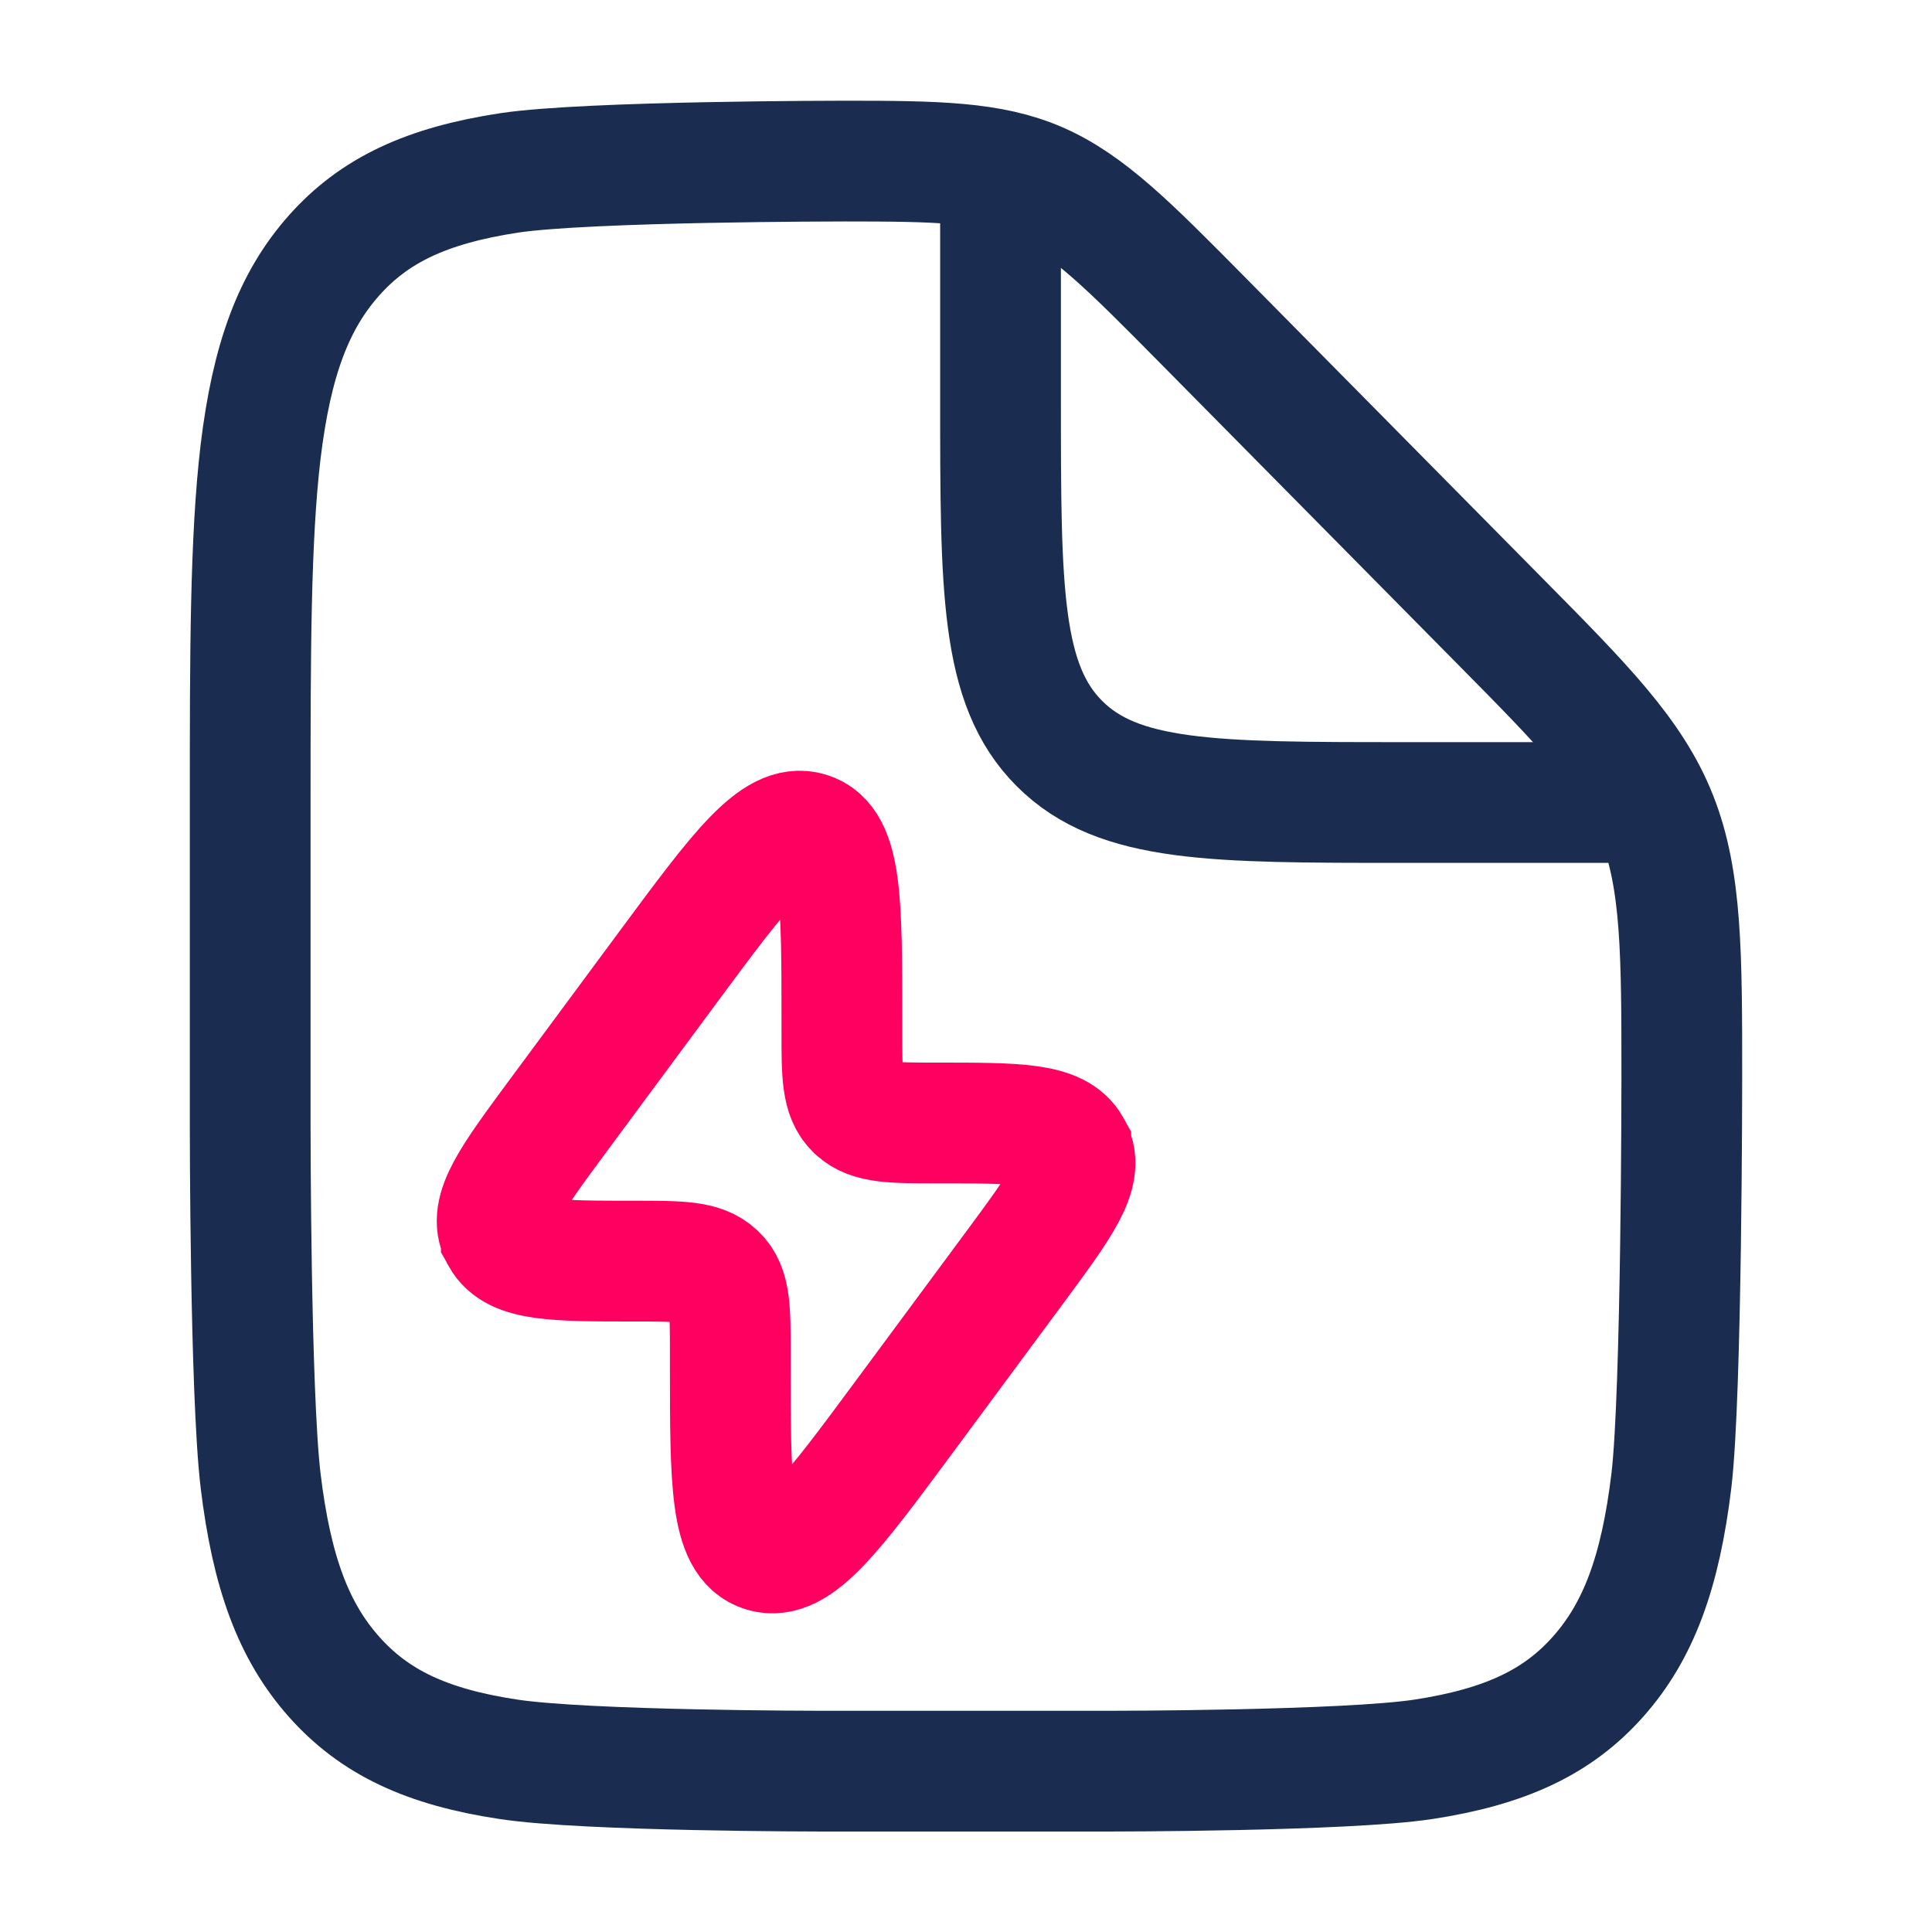
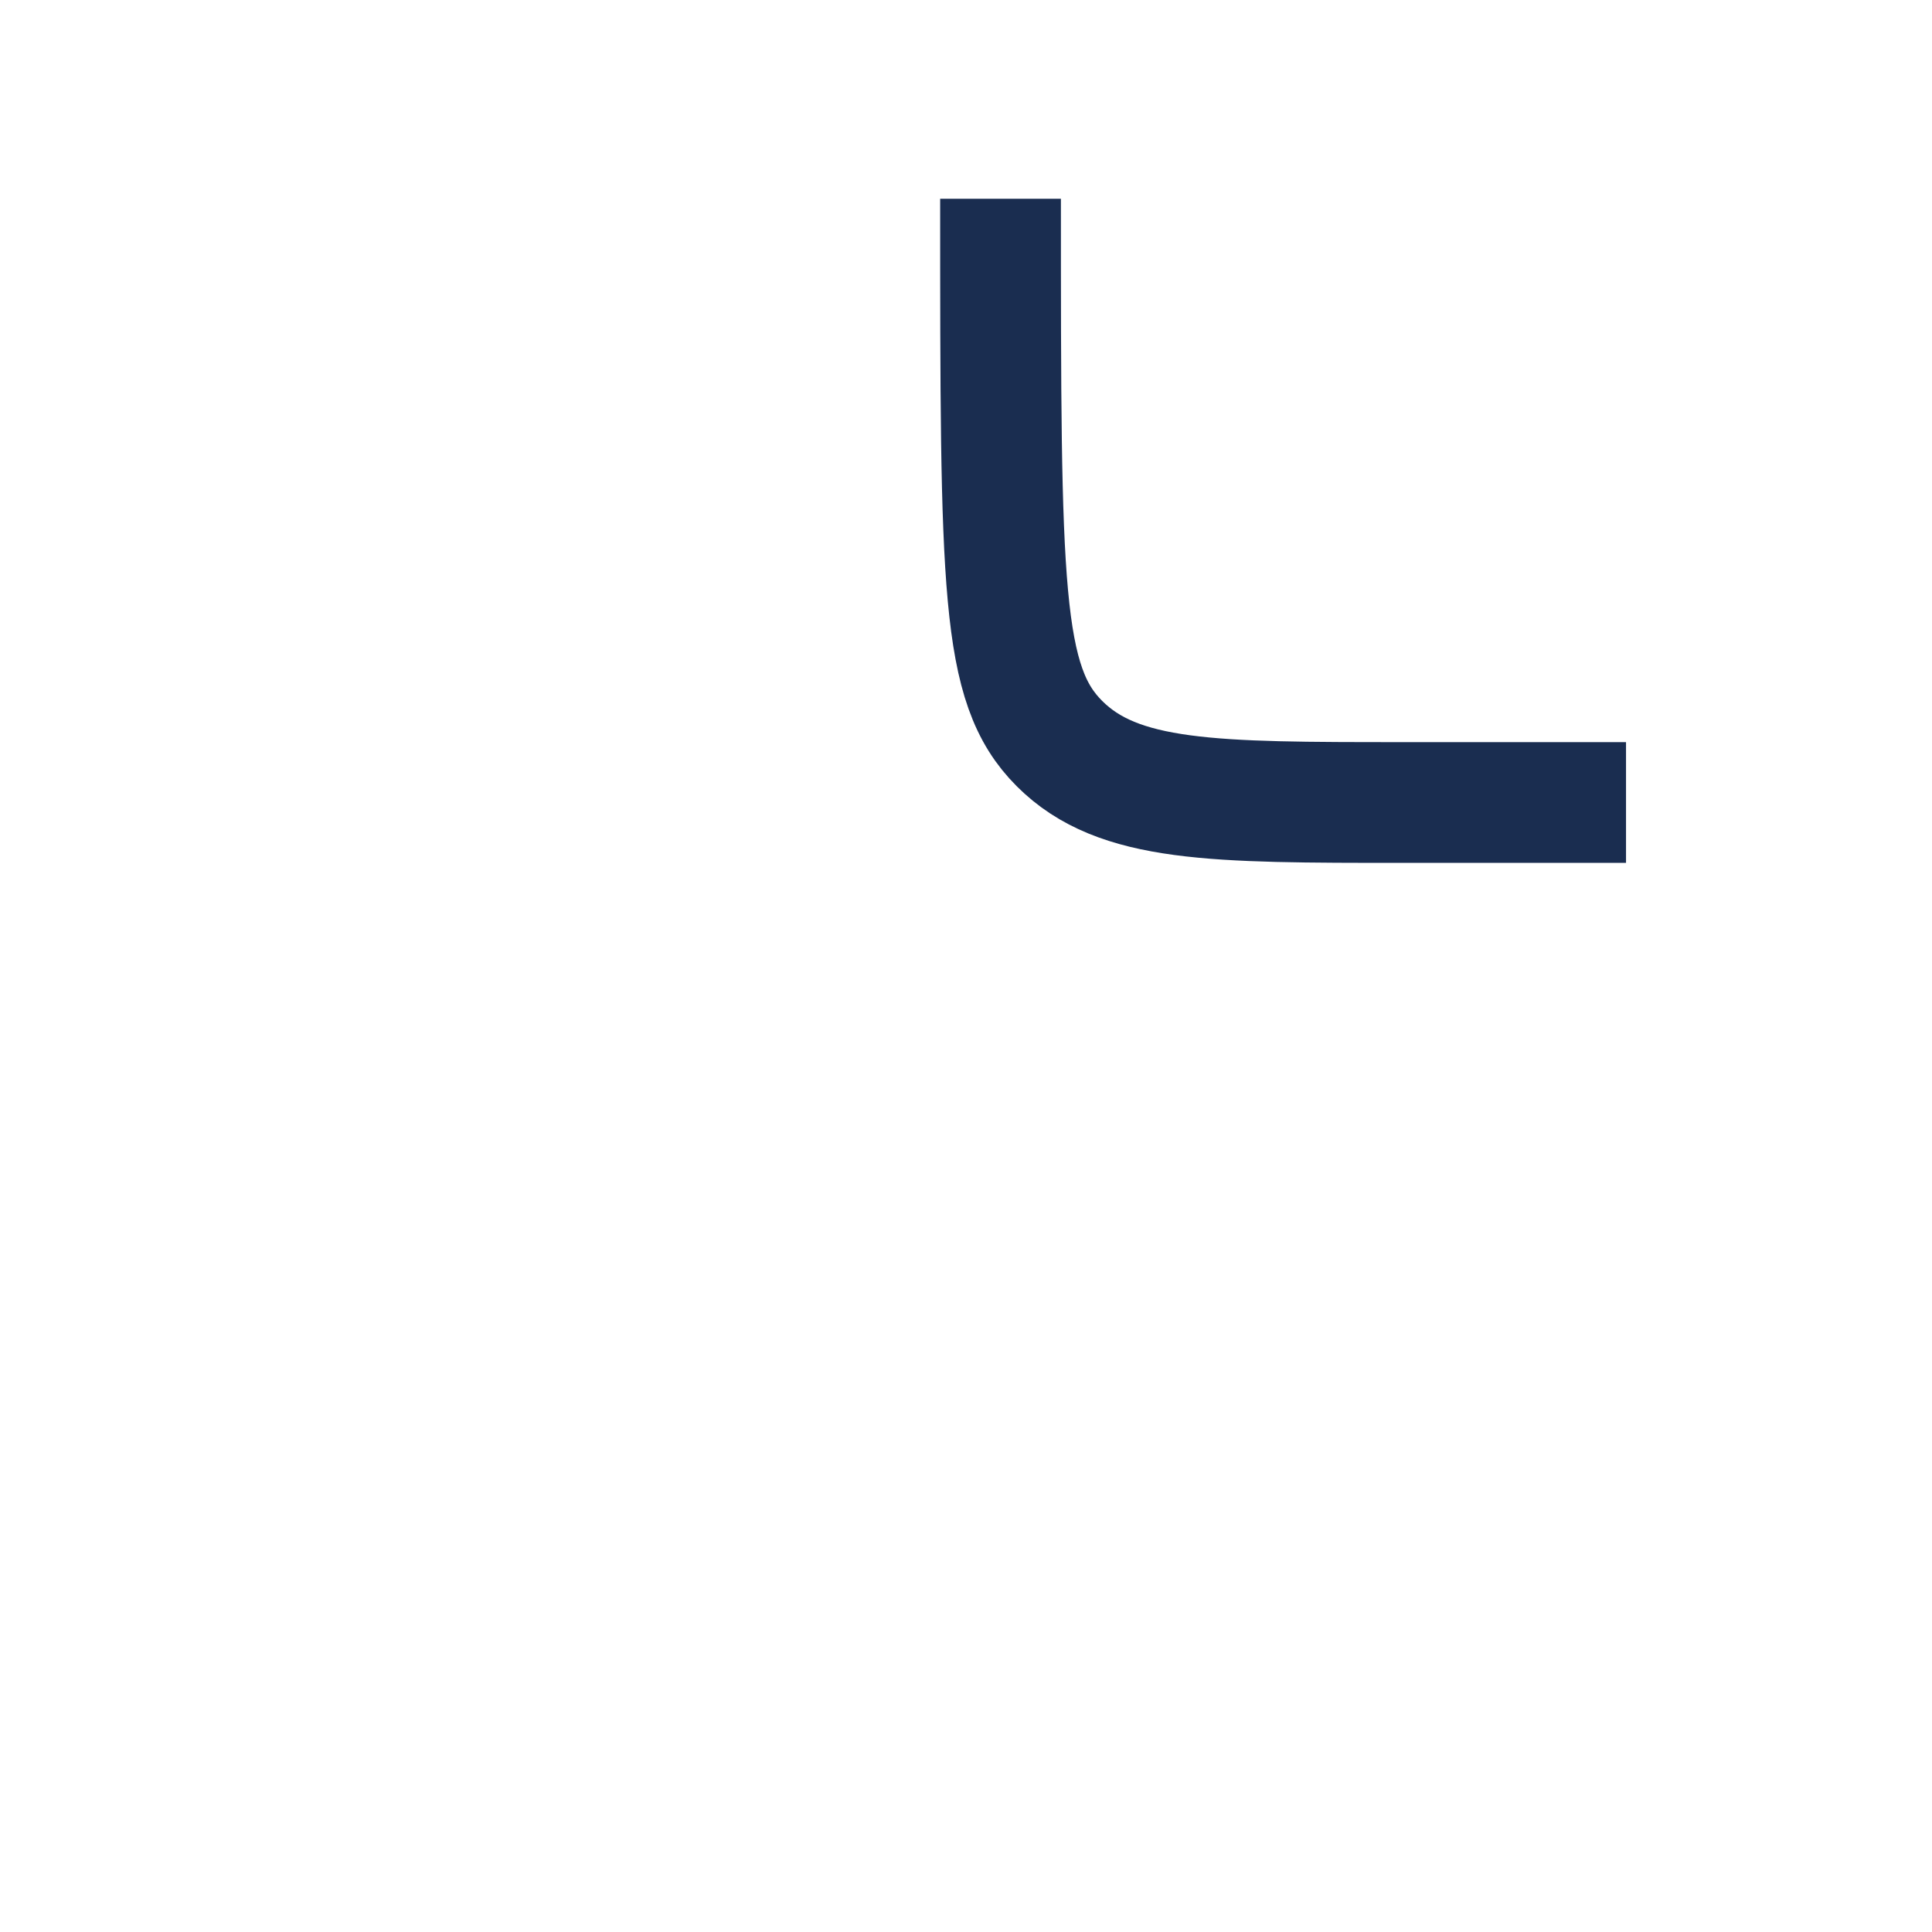
<svg xmlns="http://www.w3.org/2000/svg" width="48" height="48" viewBox="0 0 48 48" fill="none">
-   <path d="M21 4.002C23.274 4.002 24.618 4.026 25.794 4.536C27.03 5.07 28.086 6.144 29.844 7.92L37.296 15.462C39.324 17.514 40.554 18.756 41.166 20.31C41.784 21.87 41.784 23.718 41.784 26.79C41.784 26.79 41.784 34.602 41.526 36.78C41.25 39.072 40.704 40.53 39.702 41.658C38.7 42.786 37.398 43.398 35.364 43.71C33.426 44.004 27.558 44.004 27.558 44.004H20.442C20.442 44.004 14.574 44.004 12.636 43.71C10.596 43.404 9.3 42.786 8.298 41.658C7.296 40.53 6.75 39.072 6.474 36.78C6.216 34.602 6.216 28.002 6.216 28.002V19.89C6.216 16.266 6.216 13.404 6.474 11.226C6.75 8.934 7.296 7.476 8.298 6.348C9.3 5.22 10.602 4.608 12.648 4.296C14.592 4.002 21 4.002 21 4.002Z" stroke="#1A2D50" stroke-width="3" stroke-miterlimit="133.3" />
-   <path d="M24.858 4.938V9.936C24.858 14.652 24.858 17.01 26.322 18.474C27.786 19.938 30.144 19.938 34.86 19.938H40.398" stroke="#1A2D50" stroke-width="3" stroke-miterlimit="133.3" />
-   <path d="M13.848 27.744L16.596 24.03C18.372 21.63 19.26 20.43 20.088 20.682C20.916 20.934 20.916 22.41 20.916 25.356V25.632C20.916 26.694 20.916 27.228 21.258 27.558L21.276 27.576C21.624 27.9 22.176 27.9 23.28 27.9C25.272 27.9 26.268 27.9 26.604 28.506C26.604 28.518 26.616 28.524 26.622 28.536C26.94 29.148 26.364 29.928 25.212 31.488L22.464 35.202C20.688 37.602 19.8 38.802 18.972 38.55C18.144 38.298 18.144 36.822 18.144 33.876V33.6C18.144 32.538 18.144 32.004 17.802 31.674L17.784 31.656C17.436 31.332 16.884 31.332 15.78 31.332C13.788 31.332 12.792 31.332 12.456 30.726C12.456 30.714 12.444 30.708 12.438 30.696C12.12 30.084 12.696 29.304 13.848 27.744Z" stroke="#FF0060" stroke-width="3" stroke-miterlimit="133.3" />
+   <path d="M24.858 4.938C24.858 14.652 24.858 17.01 26.322 18.474C27.786 19.938 30.144 19.938 34.86 19.938H40.398" stroke="#1A2D50" stroke-width="3" stroke-miterlimit="133.3" />
</svg>